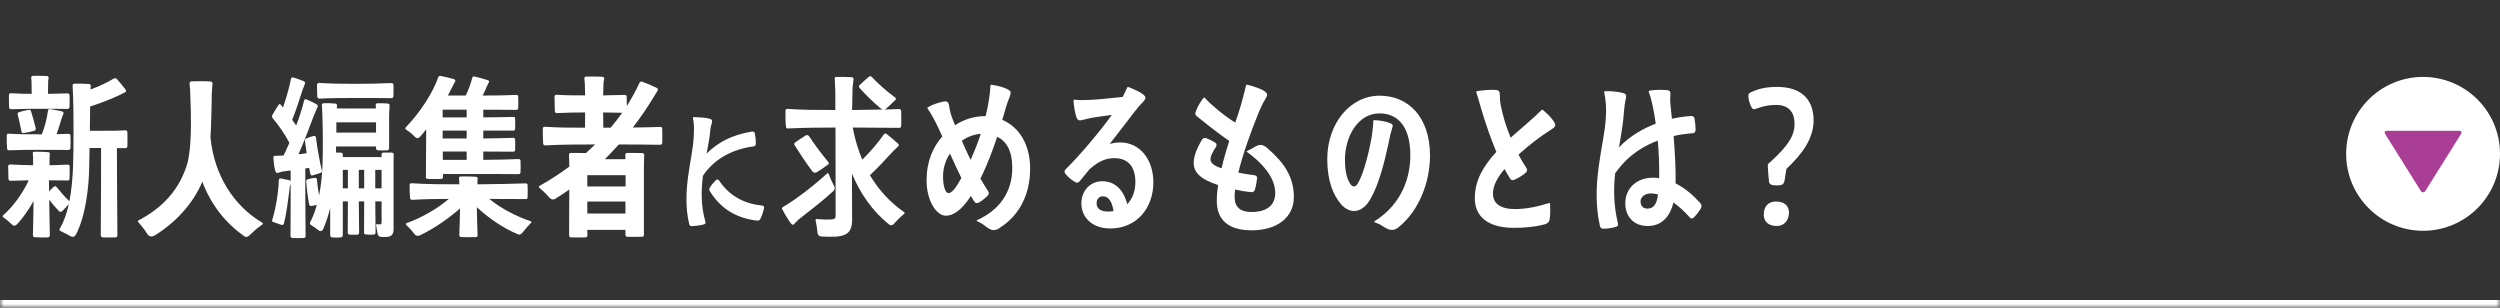
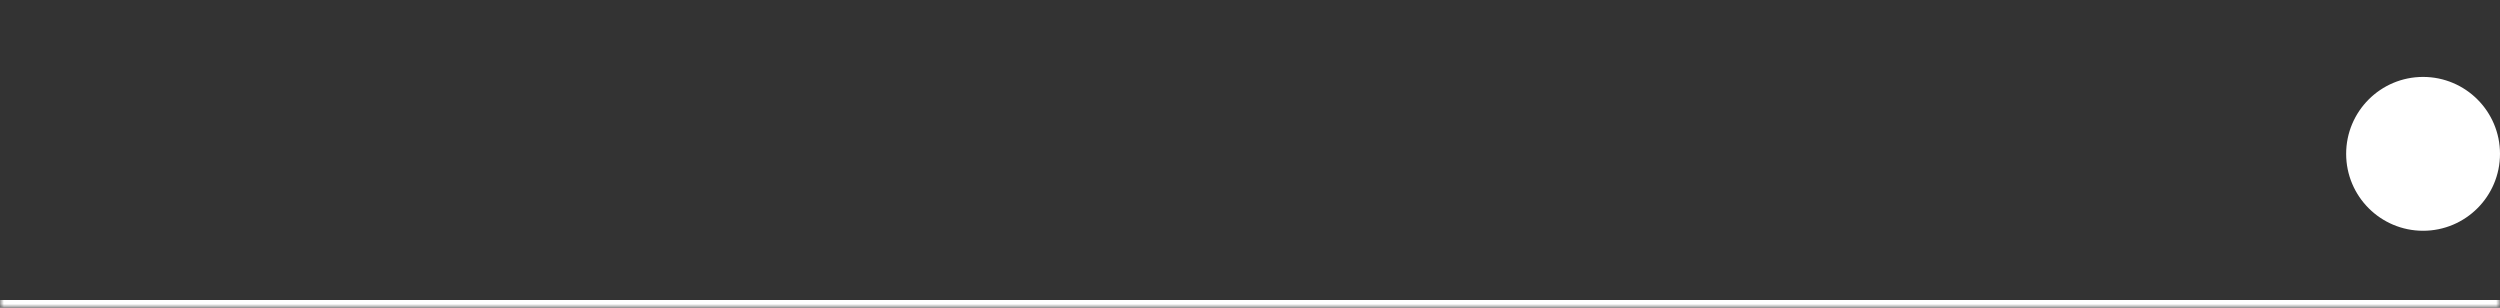
<svg xmlns="http://www.w3.org/2000/svg" width="325" height="40" viewBox="0 0 325 40" fill="none">
  <rect x="0" y="0" width="325" height="40" fill="#333333" stroke="none" />
  <mask id="path-1-inside-1_827_315" fill="white">
    <path d="M0 0H325V40H0V0Z" />
  </mask>
  <path d="M325 40V39H0V40V41H325V40Z" fill="white" mask="url(#path-1-inside-1_827_315)" />
-   <path d="M3.06 17.3C2.9 17.32 2.8 17.22 2.78 17.06C2.64 16.28 2.48 15.6 2.3 14.9C2.26 14.74 2.3 14.64 2.48 14.58C2.86 14.46 3.3 14.34 3.72 14.28C3.9 14.26 4 14.32 4.04 14.48C4.3 15.28 4.48 16 4.64 16.66C4.68 16.84 4.6 16.94 4.46 17C3.98 17.14 3.5 17.24 3.06 17.3ZM6.48 30.56C6.48 30.74 6.4 30.84 6.24 30.86C5.72 30.88 5.02 30.88 4.54 30.84C4.36 30.82 4.28 30.74 4.28 30.56C4.32 29.32 4.34 27.68 4.36 26.14C3.72 27.26 2.96 28.4 2.18 29.18C2 29.38 1.78 29.38 1.58 29.22C1.38 29.02 1.14 28.76 0.42 28.24C0.32 28.16 0.3 28.08 0.42 27.98C1.78 26.78 2.94 25.12 3.74 23.44L1.4 23.5C1.22 23.52 1.12 23.42 1.1 23.26C1.08 22.78 1.06 22.08 1.06 21.62C1.08 21.46 1.16 21.38 1.34 21.38C2.36 21.44 3.28 21.46 4.3 21.48V20.48C4.3 20.32 4.28 20.18 4.26 20C4.24 19.82 4.3 19.74 4.48 19.72C5.06 19.72 5.78 19.74 6.26 19.78C6.44 19.8 6.5 19.9 6.48 20.06C6.46 20.22 6.44 20.34 6.44 20.48V21.48C7.28 21.46 8.14 21.44 8.78 21.4C8.96 21.4 9.06 21.48 9.06 21.66C9.06 22.1 9.06 22.78 9.04 23.22C9.04 23.4 8.94 23.48 8.78 23.46L6.36 23.44L6.38 24.88L6.96 24.3C7.12 24.18 7.26 24.2 7.38 24.34C7.88 24.96 8.4 25.56 9 26.14L9.02 26.18C9.3 24.74 9.44 23.16 9.5 21.6C9.58 19.52 9.58 14.36 9.5 12.48C9.48 12 9.46 11.56 9.44 11.16C9.42 10.98 9.5 10.88 9.66 10.88C10.22 10.86 11.02 10.88 11.56 10.92C11.72 10.94 11.82 11.02 11.8 11.2L11.76 11.64C12.9 11.22 13.96 10.72 14.78 10.22C14.94 10.14 15.06 10.16 15.18 10.26C15.54 10.68 15.98 11.18 16.32 11.64C16.46 11.86 16.38 11.96 16.14 12.06C15.96 12.16 15.8 12.24 15.66 12.3C15.46 12.4 15.28 12.48 15.06 12.58C14.2 12.96 12.9 13.48 11.72 13.84L11.68 17H13.46C14.36 17 15.5 17 16.28 16.94C16.46 16.96 16.56 17.02 16.56 17.2C16.58 17.72 16.58 18.52 16.56 19.02C16.56 19.18 16.44 19.26 16.28 19.26H15.2V19.34C15.2 20.04 15.22 27.18 15.26 30.58C15.26 30.76 15.18 30.84 15 30.86C14.52 30.88 13.84 30.88 13.36 30.86C13.18 30.84 13.1 30.74 13.1 30.56C13.14 26.32 13.14 19.92 13.14 19.36V19.24H11.64L11.6 21.44C11.58 24.5 11.08 28.18 9.88 30.48C9.72 30.78 9.48 30.86 9.18 30.72C8.94 30.58 8.66 30.4 7.88 30.04C7.72 29.98 7.68 29.86 7.76 29.74C8.3 28.84 8.68 27.74 8.94 26.54C8.66 26.84 8.36 27.2 8.06 27.46C7.92 27.58 7.76 27.56 7.64 27.42C7.18 26.94 6.78 26.48 6.4 25.96C6.42 27.56 6.44 29.28 6.48 30.56ZM8.76 12.14C8.94 12.14 9.02 12.22 9.04 12.38C9.06 12.82 9.06 13.48 9.04 13.9C9.02 14.08 8.92 14.16 8.76 14.16C7.76 14.14 6.26 14.14 5.08 14.14C3.92 14.14 2.66 14.16 1.46 14.2C1.28 14.2 1.2 14.12 1.18 13.94C1.16 13.5 1.16 12.8 1.16 12.36C1.16 12.2 1.26 12.12 1.42 12.12C2.34 12.18 3.2 12.2 4.12 12.2L4.1 10.6C4.08 10.46 4.08 10.32 4.06 10.12C4.04 9.96 4.12 9.88 4.28 9.86C4.78 9.84 5.6 9.86 6.1 9.88C6.26 9.9 6.34 10 6.32 10.16C6.28 10.34 6.28 10.46 6.26 10.62L6.24 12.2L8.76 12.14ZM8.08 15.2C8.02 15.36 7.98 15.52 7.92 15.7C7.78 16.16 7.58 16.82 7.36 17.44L8.88 17.4C9.06 17.38 9.14 17.46 9.16 17.64C9.18 18.1 9.18 18.8 9.16 19.26C9.14 19.42 9.04 19.5 8.88 19.5C7.84 19.48 6.26 19.48 5 19.48C3.76 19.48 2.48 19.48 1.2 19.54C1.02 19.56 0.94 19.46 0.92 19.3C0.88 18.82 0.86 18.08 0.88 17.62C0.88 17.44 0.96 17.36 1.16 17.38C2.46 17.46 3.64 17.46 5 17.46H5.44C5.82 16.52 6.1 15.4 6.24 14.38C6.26 14.22 6.36 14.16 6.52 14.18C6.96 14.24 7.58 14.38 8.06 14.48C8.28 14.54 8.3 14.66 8.22 14.86C8.14 15.02 8.12 15.12 8.08 15.2ZM26.302 23.62C25.042 26.64 22.622 29.08 20.062 30.64C19.702 30.82 19.402 30.76 19.182 30.46C18.982 30.14 18.762 29.78 18.002 28.9C17.882 28.8 17.902 28.7 18.062 28.62C21.002 27.08 23.422 24.7 24.422 21C24.462 20.8 24.502 20.58 24.542 20.34C24.922 18.16 24.842 14.76 24.742 12.44C24.742 12.24 24.722 12.04 24.722 11.78C24.702 11.44 24.662 11.14 24.642 10.88C24.642 10.68 24.722 10.6 24.882 10.58C25.562 10.54 26.742 10.54 27.402 10.6C27.582 10.62 27.642 10.72 27.622 10.9C27.562 11.46 27.562 11.86 27.522 12.34V13.02C27.482 14.5 27.462 16.14 27.362 17.86C27.842 22.82 30.442 26.8 34.082 28.94C34.222 29.04 34.222 29.12 34.082 29.2C33.022 29.94 32.722 30.38 32.322 30.68C32.122 30.84 31.922 30.84 31.722 30.68C29.262 28.96 27.402 26.54 26.302 23.62ZM50.865 10.8C51.045 10.8 51.145 10.88 51.145 11.04C51.165 11.48 51.165 12.1 51.145 12.52C51.125 12.7 51.045 12.76 50.865 12.76C49.645 12.74 47.685 12.74 46.165 12.74C44.625 12.74 43.045 12.74 41.545 12.82C41.365 12.82 41.265 12.74 41.245 12.56C41.225 12.12 41.205 11.46 41.205 11.04C41.225 10.86 41.305 10.78 41.485 10.78C43.025 10.88 44.485 10.9 46.165 10.9C47.645 10.9 49.645 10.86 50.865 10.8ZM37.665 24.32C37.645 24.48 37.625 24.66 37.605 24.86C37.465 25.88 37.265 27.72 36.905 29.04C36.865 29.24 36.745 29.28 36.545 29.22C36.325 29.16 36.045 29.04 35.525 28.86C35.385 28.84 35.345 28.74 35.385 28.6C35.865 27.1 36.205 24.94 36.245 23.44C36.245 23.28 36.325 23.2 36.505 23.2C36.845 23.26 37.225 23.34 37.585 23.42C37.685 23.44 37.765 23.5 37.785 23.56V22.16L36.765 22.3C36.665 22.32 36.585 22.34 36.505 22.36C36.385 22.38 36.285 22.44 36.185 22.46C35.965 22.54 35.865 22.46 35.785 22.2C35.645 21.72 35.565 21.02 35.545 20.44C35.545 20.3 35.605 20.26 35.725 20.26L36.865 20.22C37.105 19.72 37.365 19.16 37.625 18.56C37.025 17.44 36.225 16.28 35.465 15.38C35.345 15.26 35.345 15.12 35.405 14.96C35.665 14.5 35.945 14.02 36.225 13.62C36.305 13.5 36.405 13.5 36.505 13.62L36.785 13.98C37.225 12.72 37.625 11.32 37.825 10.26C37.845 10.1 37.965 10.04 38.125 10.08C38.545 10.18 39.065 10.38 39.485 10.56C39.685 10.66 39.705 10.78 39.605 10.98C39.545 11.14 39.505 11.26 39.465 11.36C39.385 11.52 39.325 11.7 39.265 11.88C38.965 12.84 38.485 14.34 37.985 15.58L38.505 16.32C38.945 15.16 39.305 14.02 39.525 13.1C39.565 12.92 39.665 12.86 39.825 12.92C40.225 13.08 40.725 13.32 41.125 13.54C41.345 13.66 41.365 13.78 41.245 14C41.165 14.18 41.085 14.32 41.045 14.46C40.965 14.62 40.885 14.8 40.805 15.02C40.325 16.28 39.585 18.3 38.805 20.06L39.865 19.92L39.645 18.32C39.625 18.14 39.705 18.02 39.845 17.98C40.125 17.88 40.425 17.76 40.745 17.68C40.945 17.64 41.065 17.72 41.085 17.94C41.245 19.28 41.525 20.8 41.845 22.18C41.885 22.34 41.805 22.44 41.665 22.48C41.305 22.58 40.965 22.72 40.645 22.8C40.465 22.84 40.385 22.76 40.345 22.6L40.185 21.82L39.685 21.9V21.96C39.685 22.56 39.685 27.96 39.725 30.66C39.725 30.84 39.645 30.94 39.485 30.94C39.045 30.96 38.465 30.96 38.025 30.94C37.845 30.92 37.765 30.82 37.765 30.66C37.785 28.5 37.785 25.66 37.785 23.82V23.84C37.745 24.02 37.705 24.16 37.665 24.32ZM51.165 21.08V29.74C51.165 30.48 50.905 30.78 50.225 30.8C49.985 30.82 49.785 30.82 49.565 30.8C49.325 30.78 49.185 30.68 49.125 30.48C49.025 30.2 49.005 29.84 48.905 29.34C48.885 29.18 48.925 29.12 49.065 29.14C49.145 29.16 49.245 29.16 49.345 29.18C49.525 29.18 49.625 29.1 49.605 28.84C49.605 28.56 49.625 28.28 49.605 28.02V26.18H48.785L48.825 30.22C48.825 30.4 48.725 30.48 48.565 30.5C48.265 30.52 47.925 30.52 47.585 30.48C47.385 30.46 47.305 30.38 47.325 30.2L47.345 26.18H46.645L46.685 30.24C46.685 30.42 46.585 30.5 46.425 30.52C46.125 30.52 45.785 30.52 45.445 30.5C45.285 30.48 45.205 30.4 45.205 30.22L45.225 26.18H44.565V30.58C44.545 30.76 44.465 30.84 44.285 30.86C43.885 30.9 43.585 30.9 43.185 30.86C43.005 30.84 42.925 30.74 42.925 30.58V27.04C42.685 28.02 42.385 28.94 42.025 29.74C41.905 30.06 41.705 30.12 41.405 29.94C41.225 29.8 41.005 29.6 40.445 29.26C40.285 29.16 40.245 29.04 40.325 28.88C40.685 28.2 40.965 27.44 41.185 26.64L40.485 26.78C40.305 26.78 40.225 26.72 40.185 26.58C39.985 25.54 39.905 24.58 39.805 23.62C39.805 23.44 39.865 23.34 40.025 23.3C40.285 23.24 40.605 23.16 40.905 23.12C41.085 23.1 41.185 23.18 41.205 23.38C41.265 24.04 41.345 24.72 41.485 25.4C41.745 24.08 41.885 22.68 41.925 21.42C42.005 19.62 41.965 16.28 41.905 14.86C41.905 14.48 41.865 14.08 41.845 13.7C41.825 13.52 41.905 13.44 42.085 13.42C42.545 13.4 43.125 13.42 43.565 13.46C43.745 13.48 43.825 13.56 43.805 13.74L43.785 14.1H48.865L48.845 13.7C48.825 13.52 48.905 13.44 49.065 13.42C49.485 13.42 50.005 13.42 50.405 13.46C50.585 13.46 50.665 13.58 50.645 13.74C50.625 14.14 50.585 14.68 50.585 15.02V19.26C50.585 19.44 50.505 19.52 50.325 19.54C49.945 19.56 49.485 19.56 49.125 19.54C48.965 19.52 48.885 19.42 48.885 19.26V19.04H43.685V19.84H44.305C44.485 19.86 44.585 19.94 44.565 20.12V20.42H49.605V20.1C49.605 19.92 49.685 19.84 49.845 19.84H50.945C51.105 19.86 51.185 19.94 51.185 20.1C51.165 20.32 51.165 20.6 51.165 21.08ZM45.225 22.08H44.565V24.48H45.225V22.08ZM46.645 22.08V24.48H47.345V22.08H46.645ZM48.785 22.08V24.48H49.605V22.08H48.785ZM43.725 15.9V17.24H48.885V15.9H43.725ZM57.547 14.26V14.32V15.26H60.667V14.26H57.547ZM59.027 10.86C58.947 10.98 58.887 11.12 58.807 11.28L58.227 12.42H60.547C60.907 11.68 61.207 10.86 61.387 10.14C61.427 9.98 61.527 9.9 61.687 9.94C62.187 10.06 62.887 10.26 63.407 10.42C63.627 10.5 63.627 10.6 63.507 10.8C63.447 10.94 63.407 11.02 63.347 11.12C63.267 11.26 63.207 11.4 63.147 11.58L62.747 12.42C64.207 12.42 65.987 12.4 67.107 12.34C67.287 12.34 67.367 12.42 67.367 12.58C67.387 13 67.387 13.62 67.367 14.02C67.367 14.2 67.287 14.28 67.107 14.28L62.827 14.26V15.26C64.187 15.24 65.687 15.24 66.687 15.2C66.867 15.18 66.967 15.26 66.967 15.42C66.987 15.82 66.987 16.36 66.967 16.74C66.967 16.9 66.867 16.98 66.687 16.98H62.827V18C64.187 17.98 65.687 17.96 66.687 17.92C66.867 17.92 66.967 18 66.967 18.18C66.987 18.54 66.987 19.1 66.967 19.46C66.967 19.64 66.867 19.72 66.687 19.72L62.827 19.7V20.78C64.387 20.76 66.227 20.74 67.387 20.68C67.587 20.68 67.667 20.76 67.667 20.94C67.687 21.36 67.687 21.96 67.667 22.38C67.667 22.56 67.567 22.64 67.387 22.64C66.047 22.62 63.807 22.62 62.127 22.62H57.587V23C57.587 23.18 57.507 23.26 57.347 23.26C56.847 23.28 56.127 23.28 55.627 23.26C55.447 23.26 55.367 23.18 55.367 23L55.407 16.82C55.127 17.16 54.867 17.5 54.607 17.78C54.407 18 54.207 18.02 53.987 17.84C53.787 17.64 53.547 17.36 52.787 16.84C52.667 16.76 52.667 16.66 52.747 16.56C54.667 14.56 56.247 12.1 56.967 10.06C57.007 9.92 57.127 9.84 57.307 9.88C57.787 9.96 58.467 10.14 58.987 10.28C59.227 10.36 59.247 10.48 59.127 10.7C59.087 10.74 59.047 10.8 59.027 10.86ZM57.547 16.98V18H60.667V16.98H57.547ZM57.567 19.7V20.78H60.667V19.7H57.567ZM68.327 23.84C68.487 23.84 68.587 23.9 68.587 24.08C68.607 24.54 68.607 25.18 68.587 25.64C68.587 25.82 68.487 25.9 68.327 25.88L63.607 25.86C65.087 27.06 67.027 28.1 68.987 28.76C69.107 28.8 69.127 28.88 69.047 28.96C68.307 29.7 68.127 30.06 67.787 30.38C67.647 30.5 67.467 30.54 67.287 30.44C65.347 29.62 63.507 28.34 61.987 26.94C62.007 28.14 62.047 29.52 62.087 30.54C62.107 30.74 62.007 30.82 61.847 30.82C61.307 30.84 60.487 30.84 59.967 30.82C59.787 30.8 59.707 30.7 59.707 30.54C59.747 29.56 59.787 28.26 59.807 27.1C58.407 28.32 56.467 29.72 54.567 30.6C54.307 30.72 54.087 30.66 53.907 30.46C53.707 30.22 53.487 29.88 52.827 29.26C52.707 29.14 52.727 29.06 52.887 29C55.007 28.22 56.907 27.08 58.347 25.86C56.707 25.86 55.167 25.88 53.587 25.98C53.407 25.98 53.327 25.88 53.307 25.72C53.267 25.26 53.247 24.5 53.247 24.06C53.247 23.88 53.347 23.82 53.527 23.82C55.567 23.96 57.507 23.96 59.707 23.96V23.62C59.707 23.5 59.687 23.36 59.667 23.2C59.647 23.04 59.727 22.94 59.907 22.94C60.547 22.92 61.367 22.94 61.887 22.98C62.047 23.02 62.127 23.12 62.087 23.28C62.067 23.42 62.067 23.5 62.067 23.64V23.96C64.267 23.94 66.807 23.9 68.327 23.84ZM78.429 16.6H79.389C79.929 15.96 80.429 15.3 80.889 14.66L78.409 14.62L78.429 16.6ZM76.369 30.6C76.349 30.76 76.269 30.86 76.109 30.86C75.589 30.88 74.769 30.88 74.269 30.86C74.069 30.86 73.989 30.76 73.989 30.6V28.82L74.009 24.64C73.409 25.06 72.809 25.46 72.189 25.84C71.929 26 71.689 25.96 71.469 25.74C71.229 25.48 70.929 25.1 70.129 24.42C70.009 24.34 70.029 24.24 70.149 24.16C71.549 23.38 72.829 22.54 74.009 21.66L73.969 20.14C73.949 19.98 74.049 19.9 74.209 19.88C74.749 19.88 75.609 19.88 76.169 19.9L77.369 18.78C75.069 18.78 73.089 18.78 70.909 18.9C70.709 18.9 70.629 18.82 70.609 18.66C70.569 18.14 70.549 17.22 70.569 16.72C70.569 16.54 70.669 16.46 70.829 16.48C72.609 16.6 74.249 16.6 76.049 16.6L76.069 14.62C74.829 14.62 73.689 14.64 72.409 14.7C72.229 14.7 72.149 14.62 72.129 14.46C72.109 13.94 72.089 13.06 72.089 12.56C72.109 12.38 72.189 12.3 72.349 12.32C73.649 12.4 74.789 12.4 76.069 12.4L76.029 10.9C76.009 10.64 75.989 10.44 75.969 10.22C75.949 10.06 76.029 9.96 76.189 9.96C76.809 9.94 77.709 9.94 78.329 9.98C78.489 10.02 78.569 10.12 78.549 10.28C78.489 10.5 78.469 10.66 78.449 10.88L78.409 12.4L81.189 12.34C81.369 12.34 81.449 12.4 81.469 12.58L81.489 13.78C82.129 12.76 82.689 11.76 83.129 10.78C83.189 10.62 83.309 10.58 83.469 10.62C84.009 10.82 84.809 11.14 85.369 11.42C85.569 11.54 85.589 11.66 85.449 11.86C85.349 12 85.269 12.14 85.189 12.26C85.109 12.42 85.009 12.56 84.889 12.76C84.149 13.98 83.269 15.28 82.269 16.58C83.629 16.56 84.889 16.54 85.809 16.5C85.989 16.48 86.089 16.58 86.089 16.74C86.109 17.26 86.109 18.04 86.089 18.56C86.069 18.74 85.989 18.82 85.809 18.82C84.509 18.8 82.429 18.78 80.449 18.78C79.869 19.42 79.269 20.06 78.629 20.7H81.309L81.289 20.14C81.289 19.98 81.369 19.9 81.529 19.88C82.089 19.88 82.949 19.88 83.509 19.9C83.689 19.92 83.749 20.02 83.749 20.18C83.729 20.58 83.709 21.14 83.709 21.7V30.52C83.709 30.68 83.629 30.78 83.449 30.78C82.929 30.8 82.089 30.8 81.569 30.78C81.389 30.78 81.309 30.68 81.309 30.52V29.88H76.349L76.369 30.6ZM76.369 22.78L76.349 22.8V24.24H81.329V22.78H76.369ZM81.309 27.76V26.2H76.349V27.76H81.309ZM93.092 23.4C93.236 23.288 93.38 23.32 93.492 23.48C94.612 25.176 96.452 26.488 99.076 26.712C99.268 26.744 99.348 26.856 99.332 27.048C99.22 27.528 99.076 27.992 98.852 28.456C98.756 28.632 98.612 28.696 98.42 28.68C95.572 28.344 93.636 27.032 92.276 24.856C92.18 24.664 92.18 24.504 92.308 24.344C92.532 23.992 92.804 23.672 93.092 23.4ZM92.564 15.896C92.5 16.232 92.404 16.344 92.34 16.904C92.26 17.864 92.068 18.888 91.86 19.96C93.428 18.44 95.124 17.56 97.764 17.096C97.956 17.08 98.084 17.16 98.132 17.352C98.212 17.8 98.26 18.248 98.26 18.68C98.26 18.904 98.148 19 97.94 19.032C95.108 19.416 92.788 20.728 91.38 22.856C91.14 24.776 91.108 26.776 91.7 28.808C91.764 29.016 91.684 29.128 91.492 29.176C91.012 29.304 90.5 29.368 89.972 29.4C89.764 29.416 89.636 29.32 89.588 29.112C88.58 24.776 90.068 20.568 90.18 17.816C90.26 16.648 90.212 15.928 90.084 15.336C90.068 15.256 90.1 15.224 90.196 15.224C90.772 15.24 91.556 15.288 91.972 15.368C92.516 15.48 92.612 15.592 92.564 15.896ZM103.814 28.54L103.594 28.76C103.454 28.88 103.354 29 103.274 29.1C103.094 29.28 102.974 29.24 102.814 29.04C102.454 28.54 102.014 27.82 101.694 27.2C101.634 27.08 101.654 27 101.774 26.92C103.534 25.9 105.874 24.06 107.494 22.58C107.594 22.46 107.674 22.5 107.734 22.62C108.114 23.6 108.314 23.94 108.474 24.26C108.554 24.48 108.514 24.68 108.334 24.84C107.054 26.04 105.114 27.52 103.814 28.54ZM104.754 17.6C104.914 17.52 105.054 17.56 105.174 17.7C105.894 18.78 106.774 19.98 107.694 21.08C107.794 21.22 107.774 21.32 107.634 21.4C107.214 21.7 106.634 22.14 106.154 22.4C105.934 22.5 105.774 22.46 105.614 22.28C104.774 21.16 103.994 19.98 103.314 18.9C103.214 18.74 103.234 18.62 103.374 18.52C103.754 18.24 104.334 17.86 104.754 17.6ZM116.394 19.38C116.254 19.52 116.134 19.62 115.994 19.78C115.294 20.54 114.134 21.8 113.094 22.78C114.254 24.74 115.754 26.34 117.514 27.56C117.634 27.64 117.634 27.72 117.534 27.8C116.734 28.46 116.454 28.86 116.134 29.18C115.934 29.32 115.734 29.32 115.554 29.16C113.414 27.44 111.854 25.18 110.754 22.58L110.774 28.66C110.754 30.04 110.214 30.64 108.734 30.76C107.914 30.8 107.294 30.78 106.754 30.74C106.494 30.72 106.354 30.58 106.294 30.34C106.214 29.8 106.154 29.16 106.034 28.7C105.994 28.54 106.054 28.46 106.214 28.48C106.834 28.54 107.434 28.56 108.134 28.52C108.474 28.5 108.654 28.4 108.634 27.96L108.614 16.58C106.414 16.58 104.594 16.6 102.454 16.7C102.274 16.7 102.194 16.64 102.174 16.46C102.114 15.92 102.094 14.94 102.114 14.4C102.114 14.22 102.214 14.14 102.394 14.16C104.514 14.3 106.394 14.3 108.594 14.3V12.14C108.594 11.78 108.574 11.48 108.554 11.18C108.554 10.84 108.534 10.54 108.514 10.26C108.494 10.1 108.554 10 108.734 10C109.334 9.98 110.054 10 110.734 10.04C110.914 10.06 110.974 10.16 110.954 10.34C110.914 10.68 110.874 10.94 110.834 11.38L110.774 14.3L114.794 14.24C114.714 14.24 114.634 14.2 114.554 14.14C113.514 13.3 112.574 12.36 111.754 11.44C111.634 11.3 111.634 11.18 111.754 11.06C112.074 10.74 112.594 10.28 112.954 9.98C113.094 9.88 113.214 9.88 113.334 10C114.174 10.9 115.254 11.86 116.374 12.68C116.494 12.78 116.514 12.88 116.394 13C116.014 13.34 115.534 13.86 115.114 14.18L114.974 14.24L116.894 14.18C117.054 14.18 117.134 14.26 117.154 14.44C117.174 14.96 117.174 15.84 117.154 16.36C117.134 16.56 117.054 16.62 116.894 16.62L110.854 16.58C111.134 18.08 111.554 19.48 112.094 20.76C113.134 19.74 114.214 18.48 114.894 17.48C114.994 17.34 115.114 17.32 115.234 17.4C115.694 17.74 116.314 18.28 116.754 18.68C116.914 18.84 116.874 18.94 116.694 19.1C116.574 19.22 116.474 19.3 116.394 19.38ZM128.756 11.16C128.756 11.06 128.796 11.02 128.896 11.02C129.756 11.14 130.596 11.38 131.056 11.64C131.416 11.86 131.496 11.98 131.216 12.7C130.976 13.24 130.656 14.3 130.296 15.58C132.456 16.5 133.916 18.72 133.916 21.92C133.916 25.38 132.456 27.98 130.116 29.52C129.456 30.02 129.016 30.04 128.396 29.62C127.976 29.32 127.716 29.06 127.036 28.76C126.936 28.7 126.936 28.66 127.016 28.62C129.876 27.34 131.596 25.02 131.596 21.84C131.596 19.56 130.816 18.34 129.636 17.78C129.136 19.3 128.396 21.32 127.456 23.22C127.796 23.8 128.116 24.34 128.436 24.82C128.596 25.02 128.576 25.22 128.416 25.42C128.036 25.8 127.656 26.1 127.236 26.34C126.976 26.46 126.796 26.4 126.656 26.2L126.216 25.48C124.956 27.4 123.876 28.06 122.936 28.04C121.736 28.02 120.456 26.12 120.456 23.44C120.456 20.94 121.296 19.12 122.496 17.74L122.076 16.82C121.656 15.92 121.156 14.92 120.596 14.12C120.536 14.04 120.556 13.98 120.656 13.92C121.176 13.6 121.996 13.36 122.456 13.24C123.056 13.1 123.296 13.18 123.376 13.72C123.476 14.4 123.616 14.94 123.876 15.58L124.156 16.28C125.356 15.48 126.756 15.08 128.136 15.1C128.476 13.66 128.696 12.4 128.756 11.16ZM127.496 17.4C126.716 17.46 125.856 17.72 125.036 18.3C125.376 19.1 125.776 19.94 126.176 20.78C126.716 19.6 127.156 18.46 127.496 17.4ZM124.976 23.14C124.476 22.12 123.976 21.02 123.496 19.96C122.916 20.84 122.596 21.86 122.596 22.92C122.596 23.9 122.796 25.1 123.316 25.1C123.776 25.1 124.316 24.34 124.976 23.14ZM144.758 27.44C144.558 26.1 144.058 25.52 143.378 25.52C142.858 25.52 142.558 25.9 142.558 26.44C142.558 27.12 143.098 27.5 144.038 27.5C144.298 27.5 144.538 27.48 144.758 27.44ZM140.358 23.56C140.198 23.76 139.998 23.8 139.778 23.68C139.278 23.38 138.838 23.02 138.498 22.58C138.338 22.36 138.358 22.18 138.538 22C140.358 20.22 142.978 17.12 144.538 14.94C143.498 15.08 142.458 15.22 142.018 15.3C141.498 15.4 141.078 15.5 140.798 15.58C140.238 15.74 140.038 15.64 139.878 15.06C139.738 14.56 139.598 13.74 139.558 13.12C139.538 13.02 139.598 12.96 139.698 12.96C140.238 13.02 140.778 13.02 141.378 13C142.298 12.98 144.358 12.78 145.958 12.6L146.518 11.42C146.538 11.32 146.618 11.3 146.718 11.32C147.418 11.6 148.138 11.92 148.558 12.24C148.958 12.54 149.058 12.76 148.618 13.22C148.238 13.62 147.918 13.96 147.478 14.54C146.738 15.5 145.638 16.96 144.258 18.72C144.718 18.58 145.158 18.52 145.638 18.52C148.158 18.52 149.938 20.7 149.938 23.72C149.938 26.96 147.838 29.7 144.338 29.7C141.918 29.7 140.578 28.2 140.578 26.44C140.578 24.76 141.758 23.58 143.278 23.56C144.758 23.56 145.998 24.44 146.538 26.54C147.218 25.86 147.598 24.86 147.598 23.68C147.598 21.74 146.718 20.56 144.878 20.56C143.938 20.56 142.958 20.82 141.638 22L140.358 23.56ZM157.981 18.54C158.181 18.7 158.201 18.88 158.081 19.1C157.721 19.62 157.361 20.24 157.361 20.7C157.361 21.2 157.841 21.56 158.801 21.88C159.081 20.68 159.441 19.44 159.801 18.32C158.661 17.54 157.021 16.28 156.481 15.82C156.161 15.54 155.901 15.38 155.621 15.14C155.361 14.94 155.321 14.74 155.541 14.26C155.721 13.82 156.041 13.26 156.441 12.74C156.501 12.66 156.581 12.66 156.641 12.74C157.421 13.6 159.021 14.96 160.581 15.94L161.021 14.64C161.441 13.32 161.761 12.04 161.981 11.14C162.001 11.04 162.061 11 162.161 11.02C162.961 11.22 163.881 11.52 164.381 11.84C164.801 12.18 164.841 12.34 164.481 12.9C164.121 13.48 163.701 14.38 163.301 15.46C162.741 16.86 161.621 19.8 160.981 22.44C161.661 22.58 162.381 22.7 163.061 22.78C163.321 22.82 163.441 22.94 163.421 23.2C163.361 23.68 163.281 24.16 163.141 24.64C163.061 24.9 162.901 25 162.641 24.98C161.981 24.92 161.241 24.8 160.561 24.64C160.521 25 160.501 25.34 160.501 25.64C160.501 26.9 161.221 27.56 162.661 27.56C164.761 27.56 165.781 26.64 165.781 25.08C165.781 23.48 164.681 21.62 162.121 19.76C162.041 19.72 162.041 19.66 162.141 19.62C162.761 19.36 163.021 19.12 163.381 18.96C163.861 18.76 164.201 18.78 164.781 19.28C167.041 21.24 168.201 23.08 168.201 25.62C168.201 28.16 166.161 29.94 162.701 29.94C159.761 29.94 158.181 28.64 158.181 26.1C158.181 25.48 158.241 24.8 158.361 24.06C155.901 23.26 155.181 22.3 155.181 21.2C155.161 20.22 155.721 19.06 156.241 18.18C156.381 17.96 156.561 17.9 156.801 17.96C157.221 18.12 157.621 18.32 157.981 18.54ZM180.643 15.98C181.083 16.16 181.123 16.26 180.963 16.74C180.783 17.28 180.683 17.72 180.523 18.56C180.003 20.96 179.303 23.9 178.143 25.9C177.083 27.74 175.503 27.86 174.363 26.58C173.303 25.38 172.543 23.46 172.543 20.7C172.543 16.04 175.523 12.44 179.363 12.44C183.023 12.44 185.883 15.14 185.903 20.2C185.903 23.68 184.483 27.28 182.003 29.38C181.383 29.96 180.903 30.02 180.263 29.7C179.683 29.42 179.663 29.24 178.723 28.9C178.623 28.86 178.623 28.82 178.703 28.76C182.303 26.46 183.343 23.02 183.343 20.18C183.343 16.56 181.803 14.74 179.323 14.74C176.563 14.74 174.843 17.7 174.843 20.76C174.843 22.3 175.123 23.3 175.523 23.88C175.823 24.36 176.203 24.38 176.543 23.82C177.383 22.32 178.023 19.48 178.323 17.8C178.423 17.04 178.523 16.36 178.523 15.76C178.523 15.66 178.583 15.62 178.683 15.62C179.483 15.66 180.183 15.8 180.643 15.98ZM201.985 15.78C202.345 16.34 202.225 16.48 201.605 16.88C200.345 17.66 198.785 18.84 197.405 20.1C197.725 20.7 198.065 21.3 198.445 21.86C198.565 22.08 198.545 22.26 198.365 22.44C197.905 22.84 197.385 23.14 196.845 23.38C196.605 23.48 196.425 23.4 196.305 23.2C196.065 22.82 195.825 22.4 195.585 21.98C194.645 23.1 194.085 24.14 194.085 25.16C194.085 26.42 194.985 27.18 196.965 27.18C198.305 27.18 199.885 26.88 201.365 26.4C201.445 26.38 201.505 26.4 201.505 26.5C201.545 27.12 201.545 27.82 201.465 28.44C201.425 28.82 201.205 29.06 200.825 29.16C199.665 29.48 198.245 29.62 196.825 29.62C193.425 29.62 191.725 28.14 191.725 25.78C191.725 23.48 192.785 21.66 194.525 19.74C193.725 17.86 193.065 15.84 192.505 13.98C192.325 13.36 192.105 12.52 191.925 12.02C191.905 11.92 191.945 11.86 192.045 11.84C192.785 11.72 193.805 11.66 194.245 11.68C194.865 11.7 194.985 11.8 194.985 12.52C194.985 12.92 195.005 13.26 195.085 13.64C195.345 14.94 195.765 16.42 196.385 17.9C197.705 16.72 199.345 15.38 200.385 14.32C200.465 14.26 200.525 14.24 200.605 14.32C201.205 14.82 201.725 15.36 201.985 15.78ZM211.388 12.64C211.328 13.04 211.208 13.42 211.128 14.36C211.028 15.94 210.748 17.54 210.468 19.16C211.988 17.56 213.788 16.64 215.248 16.08C215.048 14.66 214.768 13.1 214.348 11.96C214.308 11.88 214.348 11.8 214.448 11.78C215.208 11.66 216.128 11.66 216.748 11.72C217.108 11.78 217.188 11.94 217.148 12.38C217.108 12.78 217.108 13.06 217.148 13.48L217.348 15.44C218.228 15.24 219.068 15.14 219.828 15.08C220.068 15.06 220.248 15.18 220.288 15.42C220.368 15.92 220.428 16.4 220.428 16.9C220.408 17.16 220.288 17.3 220.048 17.32C219.288 17.38 218.428 17.48 217.568 17.68C217.728 19.58 217.868 22.02 217.828 23.84C219.188 24.52 220.288 25.56 221.048 26.42C221.228 26.62 221.228 26.84 221.128 27.06C220.868 27.5 220.548 27.92 220.188 28.28C219.988 28.46 219.808 28.44 219.648 28.24C219.048 27.56 218.328 26.88 217.548 26.32C217.048 28.34 215.888 29.38 214.188 29.38C212.368 29.38 211.288 28.12 211.288 26.44C211.288 24.4 212.848 23.1 214.888 23.1C215.168 23.1 215.428 23.12 215.688 23.16C215.728 21.52 215.648 19.84 215.508 18.28C213.968 18.86 211.748 19.98 209.968 22.54C209.748 24.58 209.768 26.72 210.328 29.02C210.388 29.28 210.308 29.44 210.048 29.5C209.548 29.64 208.988 29.72 208.468 29.74C208.208 29.74 208.028 29.62 207.988 29.36C206.768 23.98 208.548 18.8 208.748 15.46C208.848 14.14 208.768 13.02 208.548 12C208.528 11.9 208.548 11.86 208.668 11.86C209.388 11.82 210.168 11.92 210.688 12.02C211.308 12.14 211.448 12.26 211.388 12.64ZM215.548 25.28C215.228 25.2 214.908 25.14 214.608 25.14C213.868 25.14 213.268 25.6 213.268 26.18C213.268 26.74 213.588 27.12 214.148 27.12C214.968 27.12 215.368 26.58 215.548 25.28ZM230.99 29.38C229.91 29.38 229.29 28.82 229.29 27.9C229.29 26.82 229.89 26.2 230.85 26.2C231.91 26.2 232.57 26.7 232.57 27.64C232.55 28.64 231.95 29.38 230.99 29.38ZM230.89 24.1C230.25 24.1 230.03 23.94 229.97 23.62C229.91 22.9 229.81 21.98 229.81 21.58C229.81 21.36 229.89 21.22 230.17 21.04C232.71 18.72 233.29 17.48 233.29 16.08C233.29 14.6 232.55 13.64 230.91 13.64C229.19 13.64 228.39 14.2 227.97 14.2C227.73 14.2 227.29 13.24 227.29 12.44C227.29 12.28 227.33 12.16 227.49 12.06C228.57 11.52 229.59 11.3 231.05 11.3C234.03 11.3 235.77 12.8 235.77 15.68C235.75 18.02 234.29 20.04 232.23 21.96L231.99 23.48C231.85 23.96 231.81 24.1 230.89 24.1Z" fill="white" />
  <circle cx="315" cy="20" r="10" fill="white" />
-   <path d="M315 25C314.902 25 314.779 24.948 314.693 24.802L310.117 17.5C309.909 17.189 309.958 17 310.436 17L319.564 17C320.042 17 320.091 17.189 319.883 17.5L315.307 24.802C315.221 24.948 315.098 25 315 25Z" fill="#AA3E96" />
</svg>